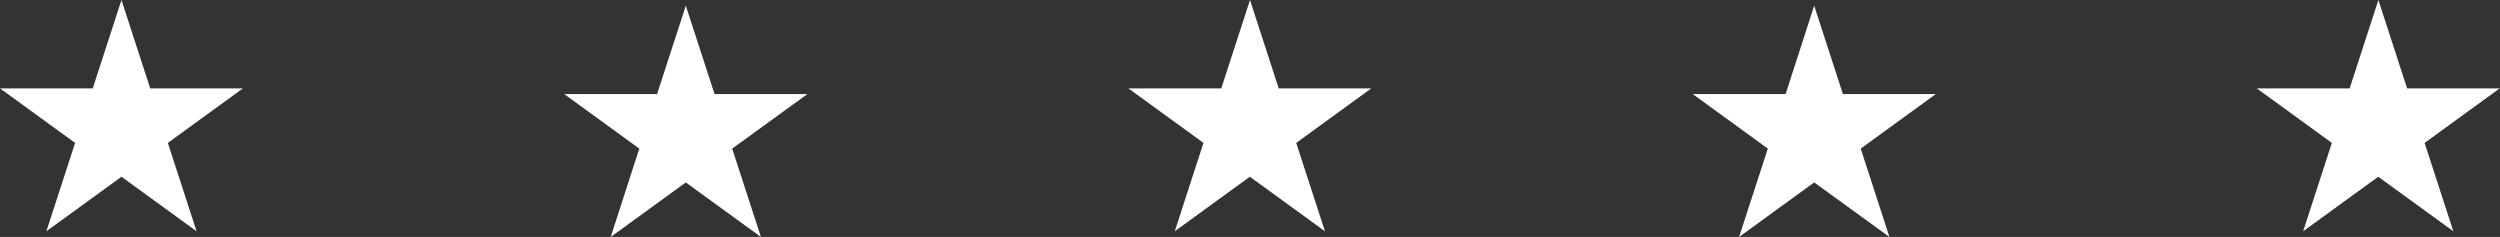
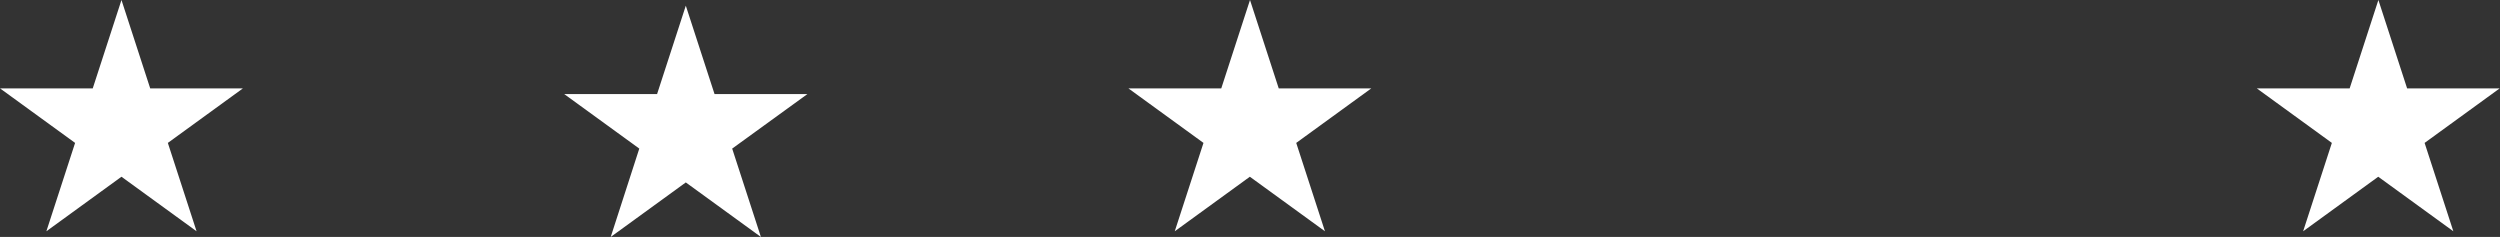
<svg xmlns="http://www.w3.org/2000/svg" id="_レイヤー_2" data-name="レイヤー 2" viewBox="0 0 171.44 16.25">
  <rect x="0" y="0" width="171.44" height="16.25" fill="#333333" stroke="none" />
  <defs>
    <style>
      .cls-1 {
        fill: #fff;
        stroke-width: 0px;
      }
    </style>
  </defs>
  <g id="Main">
    <g>
      <path class="cls-1" d="M10.3,6.06l-1.97-6.06-1.97,6.06H0l5.15,3.74-1.97,6.06,5.15-3.74,5.15,3.74-1.97-6.06,5.15-3.74h-6.37ZM87.69,6.06l-1.97-6.06-1.97,6.06h-6.37l5.15,3.74-1.97,6.06,5.15-3.74,5.15,3.74-1.97-6.06,5.15-3.74h-6.37ZM171.44,6.06h-6.37l-1.97-6.06-1.97,6.06h-6.37l5.15,3.74-1.97,6.06,5.15-3.74,5.15,3.74-1.97-6.06,5.15-3.74Z" />
      <polygon class="cls-1" points="49 6.45 47.03 .39 45.06 6.45 38.69 6.45 43.84 10.19 41.88 16.25 47.03 12.51 52.18 16.25 50.21 10.19 55.37 6.45 49 6.45" />
-       <polygon class="cls-1" points="126.38 6.45 124.41 .39 122.45 6.45 116.08 6.45 121.23 10.19 119.26 16.25 124.41 12.51 129.57 16.25 127.6 10.19 132.75 6.45 126.38 6.45" />
    </g>
  </g>
</svg>